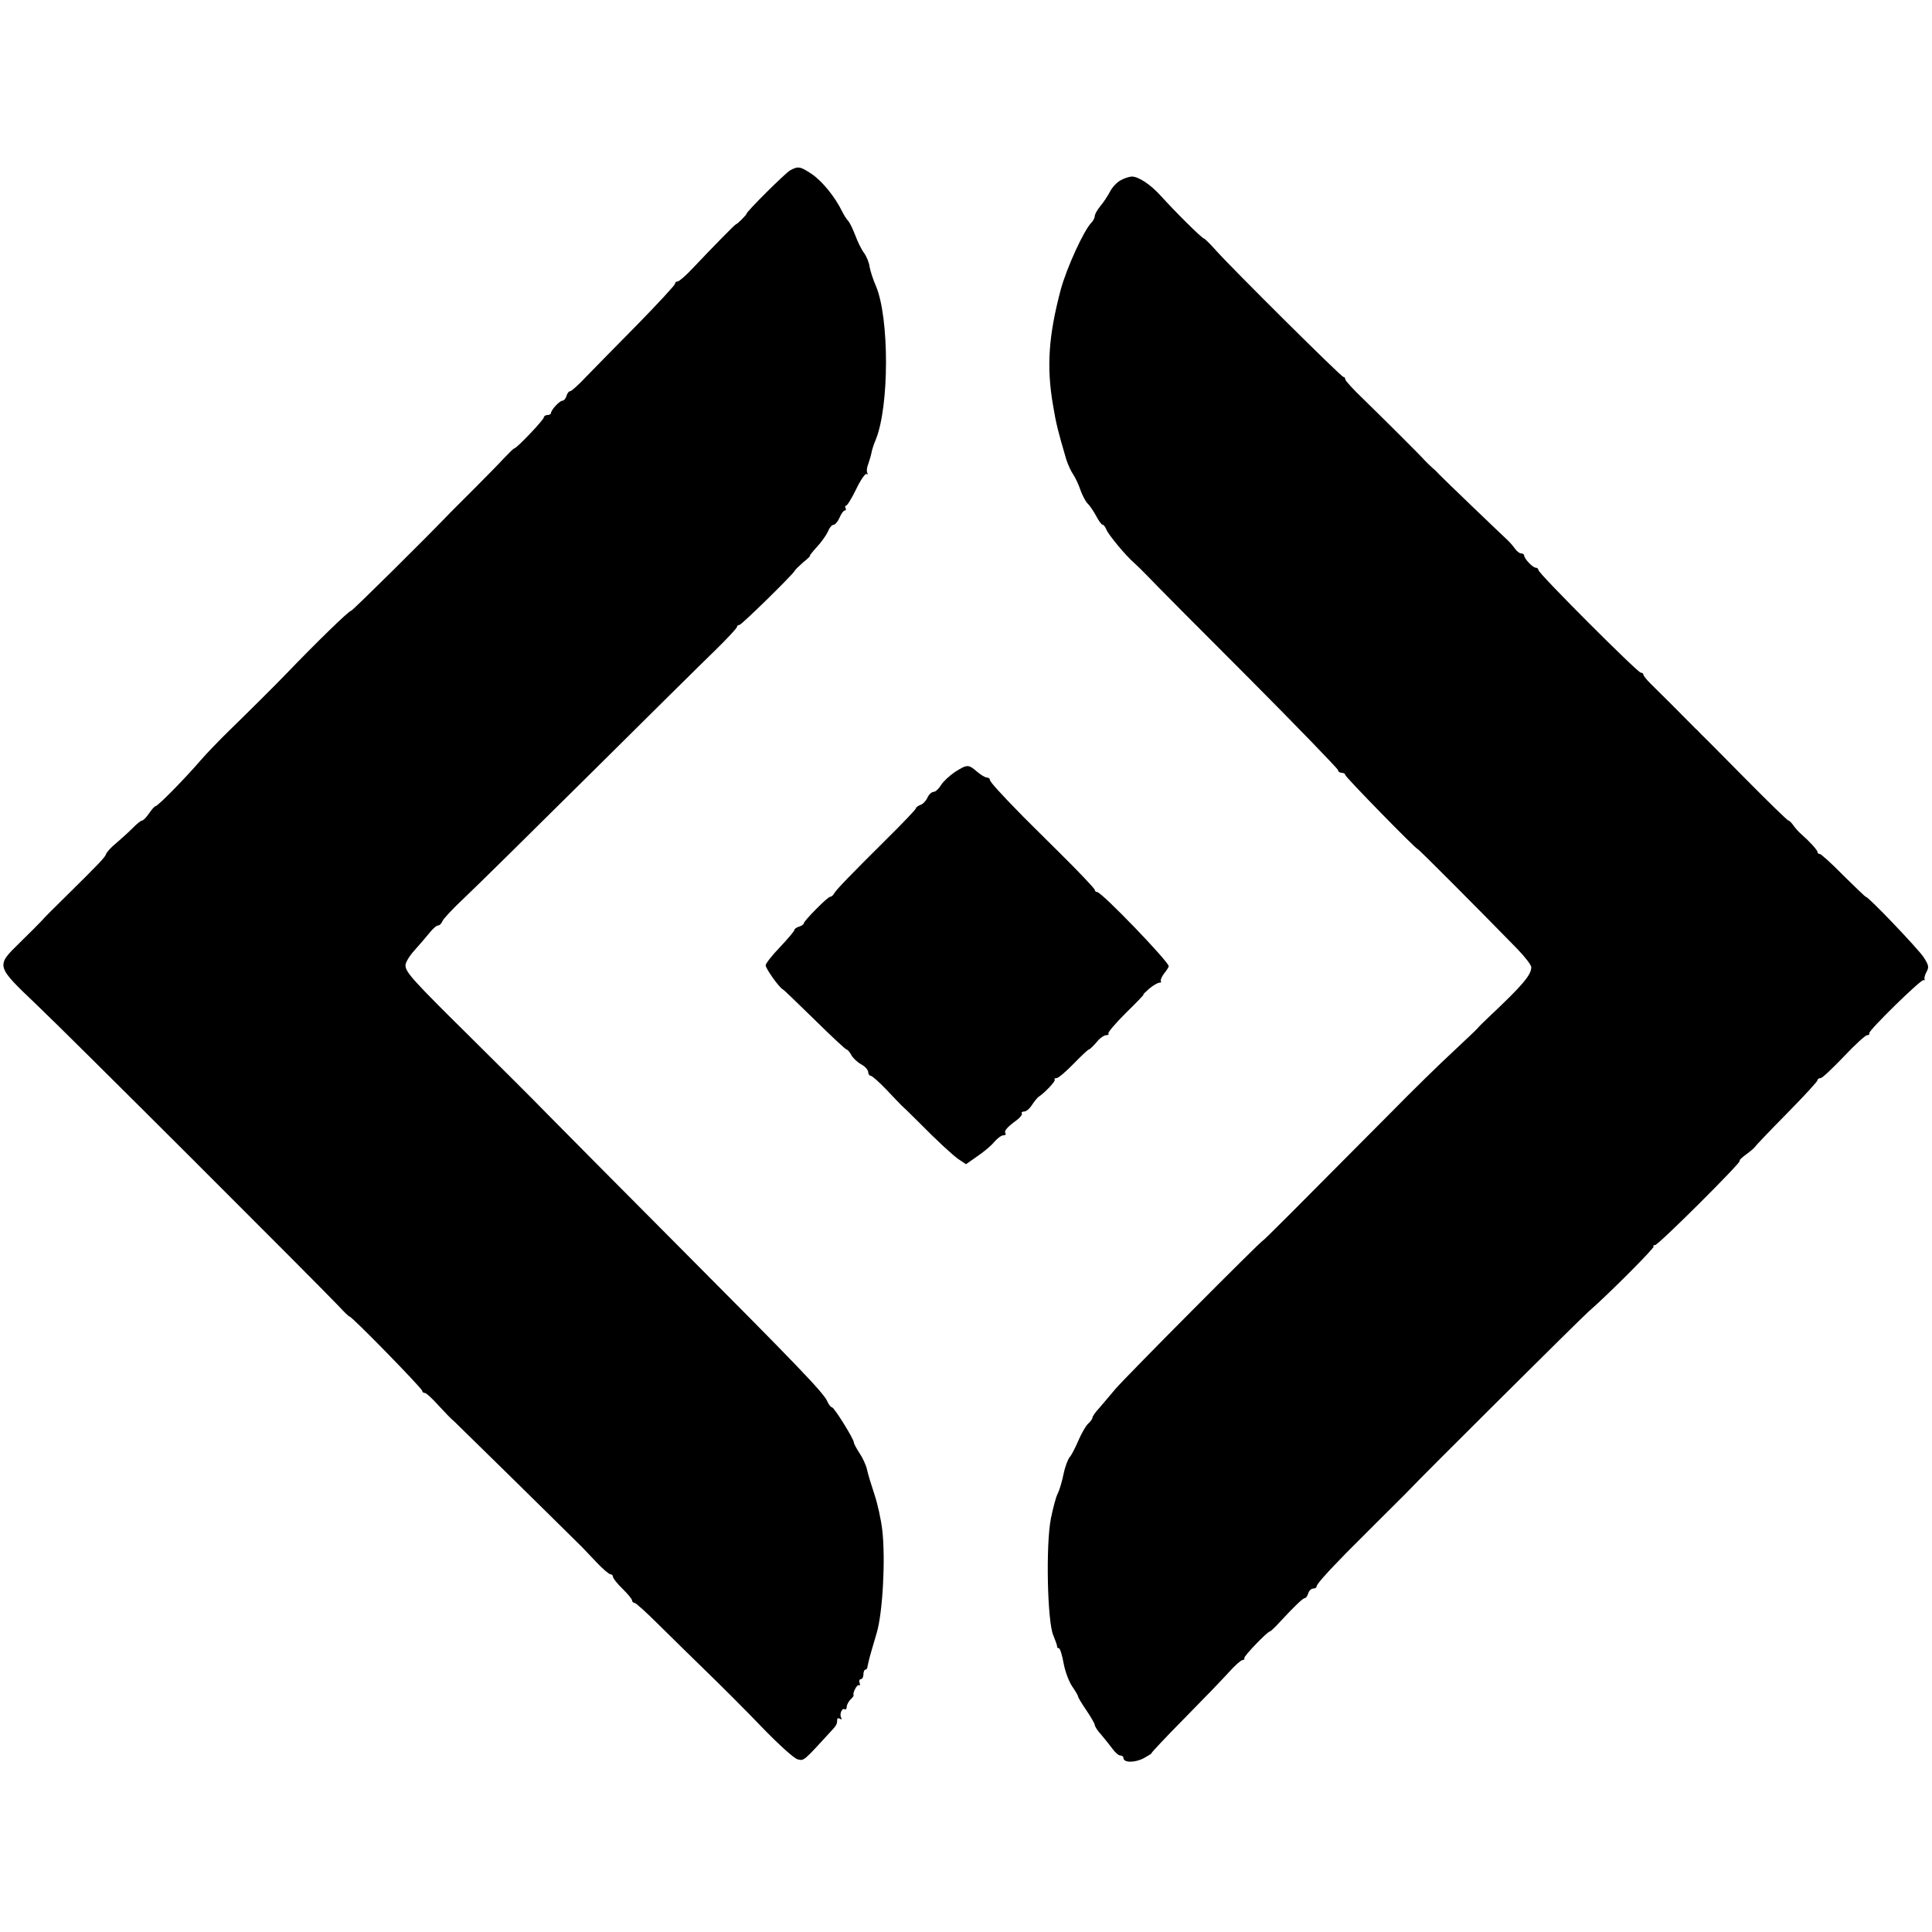
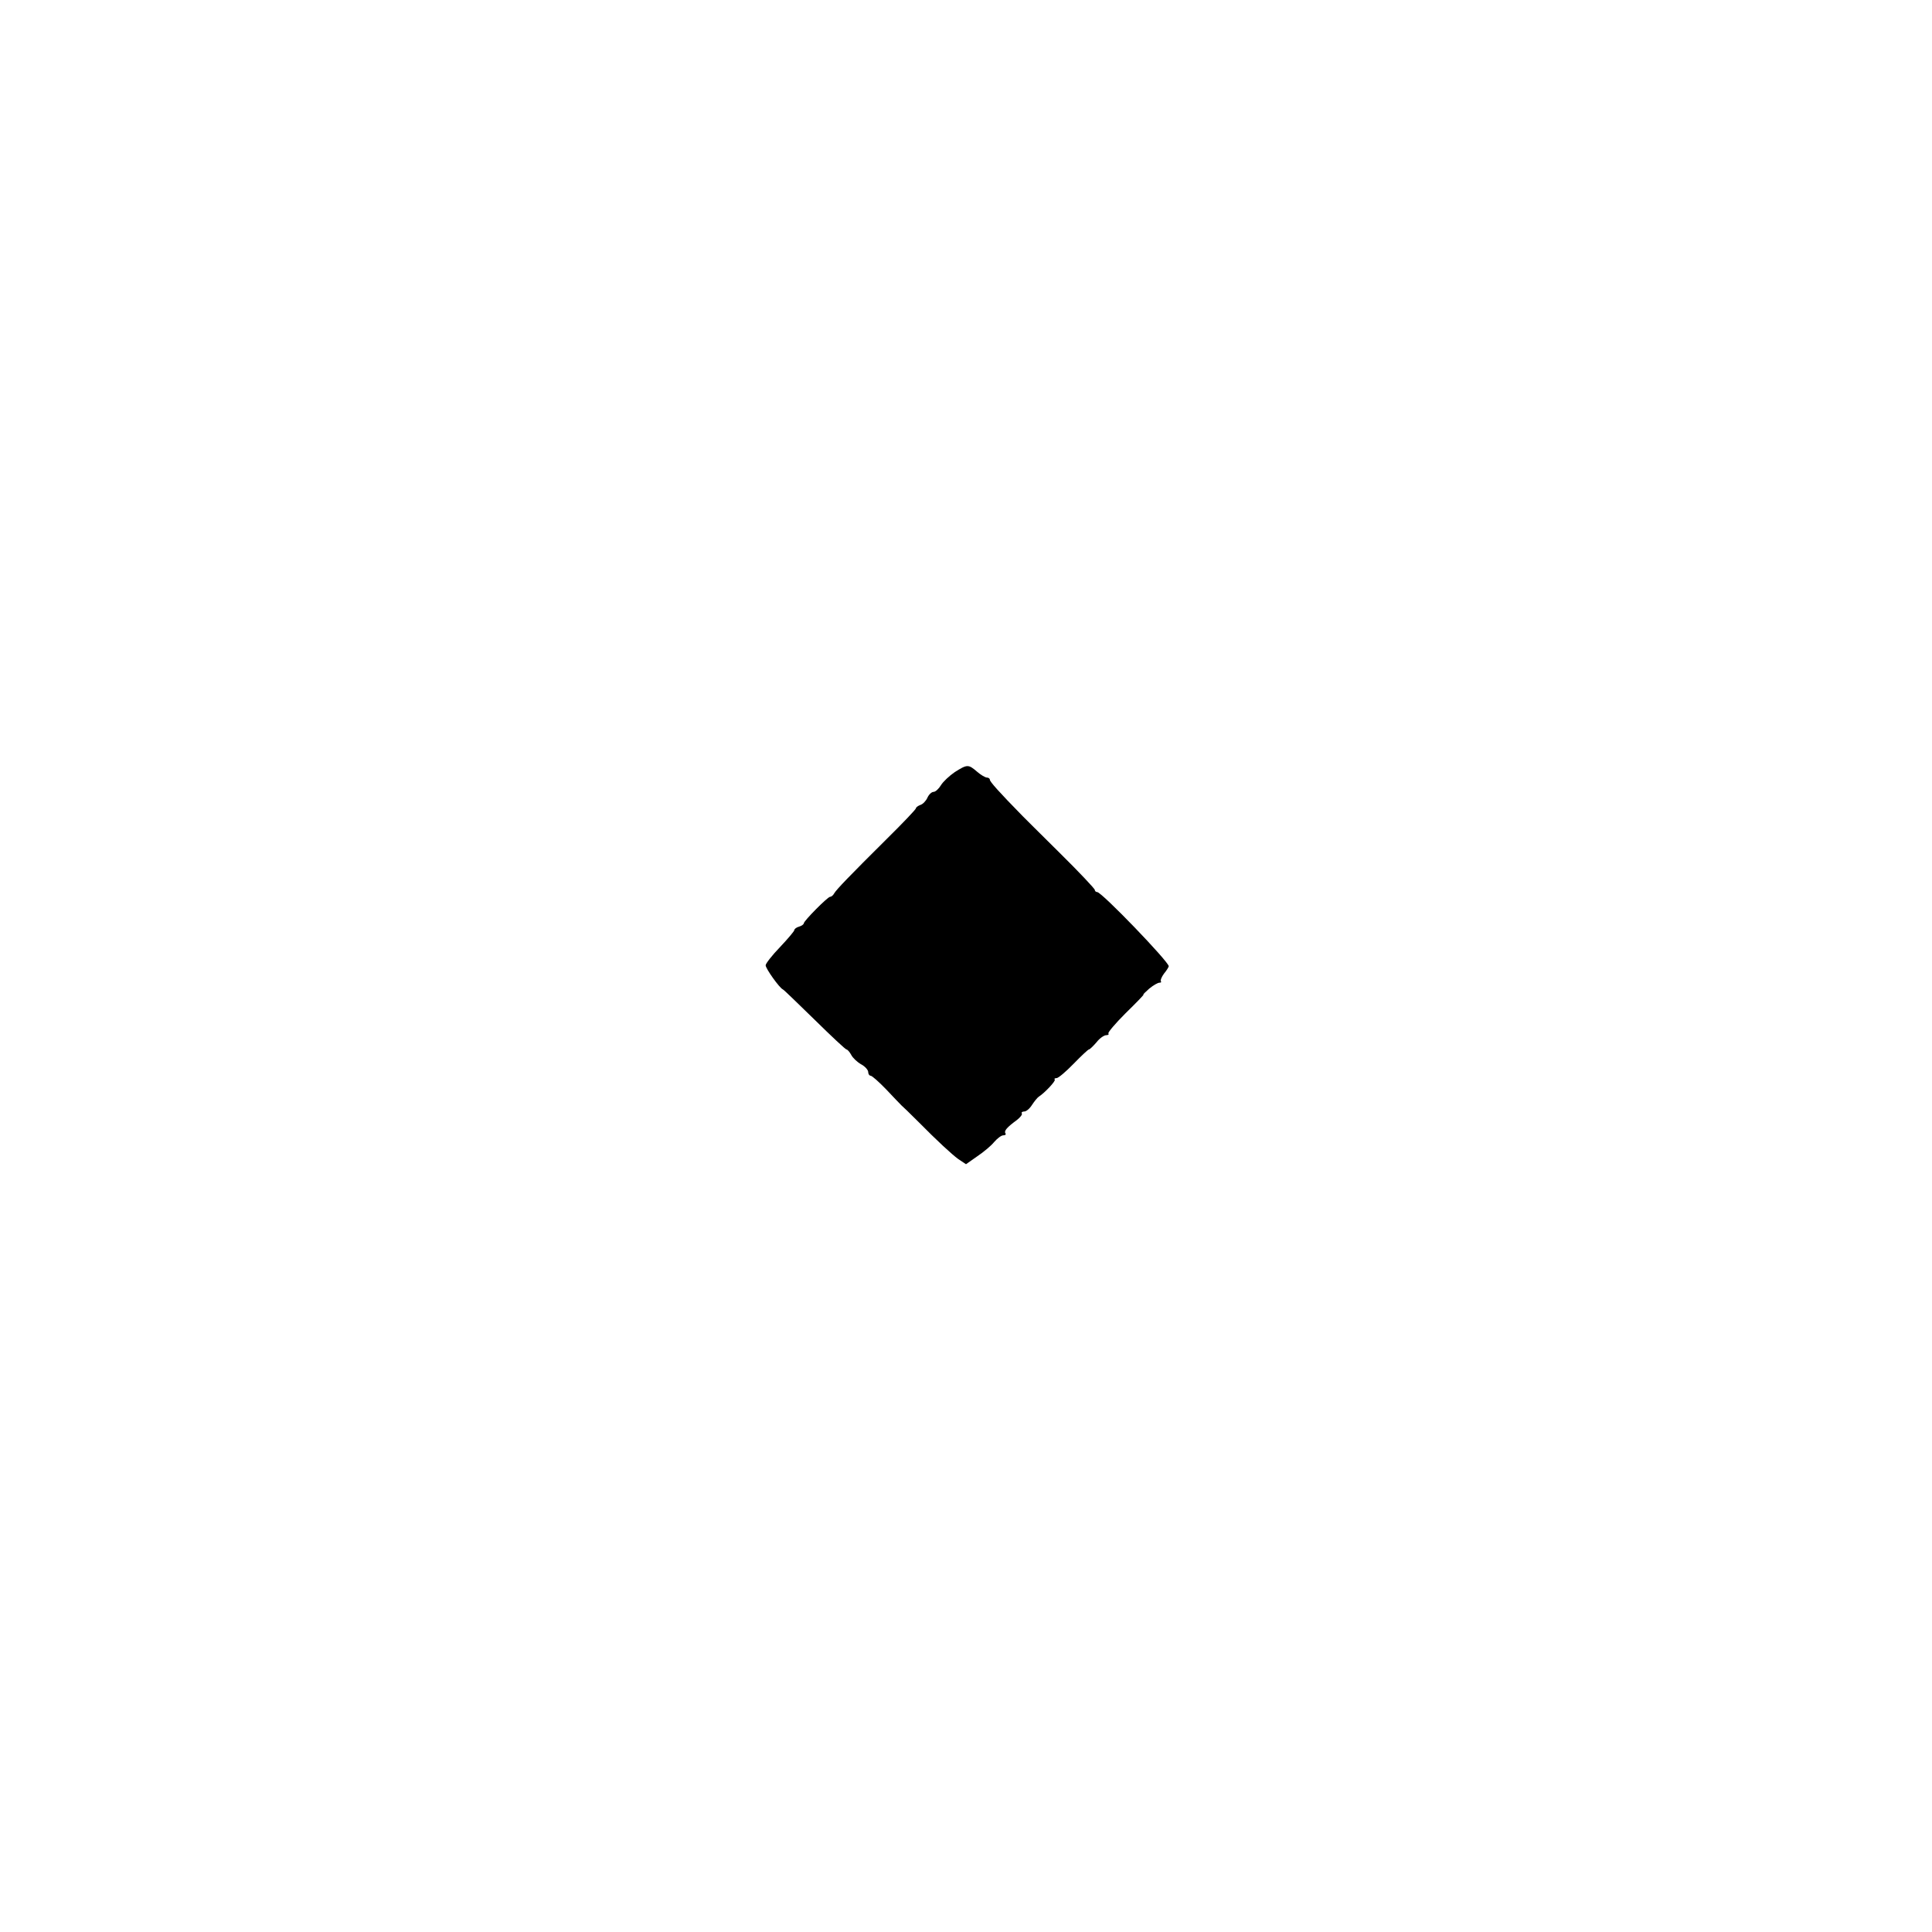
<svg xmlns="http://www.w3.org/2000/svg" version="1.0" width="810pt" height="810pt" viewBox="0 0 810 810" preserveAspectRatio="xMidYMid meet">
  <g transform="translate(0,810) scale(0.1,-0.1)" fill="#000000" stroke="none">
-     <path d="M3313 7386 c-21 -12 -183 -173 -183 -182 0 -5 -39 -44 -44 -44 -4 0 -90 -88 -184 -187 -27 -29 -55 -53 -61 -53 -6 0 -11 -4 -11 -10 0 -5 -71 -82 -157 -170 -87 -88 -184 -187 -216 -220 -31 -33 -61 -60 -66 -60 -6 0 -13 -9 -16 -20 -3 -11 -11 -20 -17 -20 -12 0 -48 -39 -48 -52 0 -4 -7 -8 -15 -8 -8 0 -15 -5 -15 -10 0 -10 -114 -130 -124 -130 -3 0 -22 -19 -43 -41 -21 -23 -77 -80 -125 -128 -47 -47 -92 -92 -100 -100 -110 -115 -410 -411 -415 -411 -10 0 -150 -137 -276 -268 -34 -36 -165 -166 -234 -233 -43 -42 -98 -99 -123 -128 -60 -70 -178 -191 -188 -191 -4 0 -16 -14 -27 -30 -11 -16 -24 -30 -29 -30 -5 0 -24 -15 -41 -33 -17 -17 -48 -45 -68 -62 -20 -16 -39 -37 -42 -45 -5 -15 -24 -35 -175 -184 -41 -40 -85 -84 -96 -97 -12 -13 -54 -55 -94 -94 -97 -95 -97 -95 71 -255 127 -120 1194 -1186 1272 -1269 21 -23 40 -41 43 -41 10 0 304 -301 304 -311 0 -5 5 -9 11 -9 6 0 31 -23 57 -52 26 -28 55 -59 66 -67 13 -12 403 -395 538 -529 4 -4 29 -31 56 -59 27 -29 55 -53 61 -53 6 0 11 -5 11 -11 0 -6 18 -29 40 -50 22 -22 40 -43 40 -49 0 -5 5 -10 10 -10 6 0 52 -42 103 -93 51 -50 142 -140 202 -198 61 -59 165 -163 232 -233 71 -73 132 -128 147 -132 27 -7 24 -9 143 121 20 21 23 28 23 46 0 5 5 7 12 3 6 -4 8 -3 5 4 -9 14 3 43 14 36 5 -3 9 2 9 10 0 8 7 21 15 30 9 8 15 17 14 18 -6 9 14 47 22 43 5 -3 6 1 3 9 -3 9 -1 16 5 16 6 0 11 9 11 20 0 11 4 20 8 20 5 0 9 6 9 13 1 6 8 37 17 67 9 30 19 64 22 75 25 85 37 309 23 430 -5 44 -20 112 -33 150 -13 39 -27 85 -31 104 -4 18 -18 49 -31 68 -13 20 -24 40 -24 45 0 15 -83 148 -92 148 -5 0 -14 12 -20 26 -17 37 -134 158 -628 654 -239 240 -485 488 -547 551 -61 63 -203 204 -315 315 -247 244 -278 278 -278 307 0 12 17 40 38 63 20 22 48 55 62 72 14 18 30 32 37 32 6 0 14 8 18 18 3 9 44 53 91 97 47 44 282 276 523 515 241 239 479 475 530 524 50 49 91 93 91 98 0 4 4 8 10 8 9 0 224 211 232 227 1 4 18 20 36 36 19 15 31 27 28 27 -3 0 10 16 28 36 19 20 40 50 47 65 6 16 17 29 24 29 7 0 18 14 25 30 7 17 17 30 22 30 5 0 6 5 3 10 -3 6 -2 10 2 10 5 0 24 31 43 70 18 38 38 66 43 63 6 -3 7 -1 3 5 -3 6 -2 22 4 36 5 15 12 37 14 49 2 12 10 36 17 52 58 139 58 514 1 647 -11 25 -23 61 -26 79 -2 18 -13 44 -23 58 -11 14 -27 47 -37 74 -10 26 -23 53 -29 60 -7 6 -19 26 -27 42 -29 59 -82 125 -126 155 -49 33 -58 34 -91 16z" />
-     <path d="M4698 7344 c-15 -8 -35 -29 -44 -47 -9 -17 -27 -45 -40 -60 -13 -16 -24 -35 -24 -42 0 -7 -6 -20 -13 -27 -33 -33 -105 -191 -130 -283 -51 -193 -60 -323 -32 -485 13 -78 20 -105 55 -225 7 -22 20 -51 30 -65 9 -14 23 -43 30 -65 8 -22 21 -47 29 -55 9 -8 25 -32 36 -52 11 -21 23 -38 28 -38 4 0 11 -9 15 -19 7 -21 84 -113 116 -140 10 -9 37 -35 60 -59 22 -24 211 -214 419 -422 207 -208 377 -384 377 -389 0 -6 7 -11 15 -11 8 0 15 -4 15 -9 0 -8 296 -311 304 -311 4 0 255 -252 416 -417 33 -34 60 -69 60 -78 0 -33 -38 -77 -176 -207 -21 -20 -44 -42 -50 -50 -6 -7 -53 -51 -103 -98 -51 -47 -170 -163 -264 -259 -403 -406 -528 -531 -531 -531 -7 0 -583 -579 -621 -625 -22 -26 -52 -62 -67 -79 -16 -17 -28 -35 -28 -40 0 -5 -8 -16 -18 -25 -10 -9 -28 -41 -41 -71 -13 -30 -29 -62 -37 -70 -7 -9 -19 -40 -25 -70 -6 -30 -17 -67 -24 -81 -8 -14 -20 -61 -29 -105 -22 -111 -15 -434 10 -490 9 -22 16 -42 16 -46 -1 -5 2 -8 7 -8 5 0 14 -28 20 -62 6 -34 22 -77 36 -98 14 -20 25 -39 25 -43 0 -4 16 -30 35 -58 19 -28 35 -56 35 -61 0 -6 12 -25 28 -42 15 -18 36 -44 47 -59 11 -15 25 -27 32 -27 7 0 13 -4 13 -10 0 -21 48 -21 86 -1 21 12 36 21 32 21 -3 0 57 64 135 143 78 79 163 167 188 195 26 29 52 52 58 52 6 0 10 4 8 9 -2 8 97 111 107 111 3 0 22 18 43 41 64 69 96 99 104 99 4 0 11 9 14 20 3 11 13 20 21 20 8 0 14 4 14 9 0 8 38 52 98 113 9 10 22 22 27 28 6 6 64 64 130 130 66 66 125 124 130 130 56 60 724 724 754 750 86 75 279 269 274 274 -4 3 -1 6 6 6 14 0 361 346 355 353 -3 3 10 15 28 28 18 13 34 27 36 31 2 4 61 66 133 139 71 72 129 135 129 140 0 5 6 9 13 9 7 0 50 41 97 90 47 50 91 90 98 90 7 0 11 3 9 8 -5 10 221 231 228 223 4 -3 5 -1 4 4 -2 6 2 20 9 32 10 19 8 27 -13 60 -25 37 -231 253 -242 253 -3 0 -45 41 -95 90 -49 50 -93 90 -99 90 -5 0 -9 3 -9 8 0 8 -35 46 -66 73 -11 9 -26 26 -34 37 -8 12 -18 22 -22 22 -4 0 -84 78 -178 173 -93 94 -178 180 -188 189 -9 10 -20 21 -25 25 -43 44 -163 164 -187 187 -16 16 -30 33 -30 38 0 4 -5 8 -11 8 -13 0 -429 416 -429 430 0 5 -5 10 -11 10 -13 0 -49 38 -49 52 0 4 -6 8 -13 8 -7 0 -19 10 -27 22 -8 11 -23 28 -33 37 -22 20 -268 256 -282 271 -5 6 -18 19 -29 28 -10 9 -24 23 -30 29 -19 22 -177 179 -258 258 -43 41 -78 79 -78 85 0 5 -3 10 -8 10 -9 0 -467 455 -532 528 -25 28 -48 51 -52 52 -8 0 -120 111 -184 182 -41 45 -91 78 -119 78 -11 -1 -32 -7 -47 -16z" />
    <path d="M4003 4863 c-22 -15 -49 -40 -58 -55 -9 -15 -23 -28 -31 -28 -8 0 -20 -11 -26 -25 -6 -13 -19 -27 -30 -30 -10 -4 -18 -10 -18 -14 0 -4 -54 -61 -121 -127 -159 -158 -212 -213 -222 -230 -4 -8 -12 -14 -17 -14 -10 0 -110 -101 -110 -111 0 -4 -9 -11 -20 -14 -11 -3 -20 -10 -20 -15 0 -4 -27 -36 -60 -71 -33 -34 -60 -69 -60 -76 0 -14 58 -95 72 -101 5 -2 64 -60 134 -128 69 -68 129 -124 133 -124 4 0 13 -10 20 -23 6 -12 25 -30 41 -39 17 -9 30 -24 30 -33 0 -8 5 -15 10 -15 6 0 35 -26 65 -57 30 -32 59 -62 65 -68 10 -9 25 -23 70 -68 81 -82 141 -137 167 -156 l33 -22 47 33 c27 18 59 45 71 60 13 15 30 28 38 28 9 0 13 4 9 9 -6 10 7 25 48 55 14 11 24 23 21 28 -3 4 2 8 10 8 9 0 23 12 33 28 10 15 22 30 28 34 25 16 73 67 67 72 -3 3 0 6 8 6 7 0 39 27 71 60 32 33 61 60 64 60 4 0 18 14 32 30 13 17 32 30 41 30 8 0 12 3 9 7 -4 3 29 42 72 85 44 43 78 78 75 78 -3 0 8 11 24 25 17 14 36 25 43 25 7 0 9 3 6 6 -3 4 3 18 13 32 11 13 20 28 20 31 0 19 -281 311 -300 311 -5 0 -10 4 -10 9 0 5 -66 75 -147 155 -82 81 -151 150 -155 154 -101 103 -138 145 -138 153 0 5 -6 9 -12 9 -7 0 -26 11 -42 25 -36 31 -41 31 -93 -2z" />
  </g>
</svg>